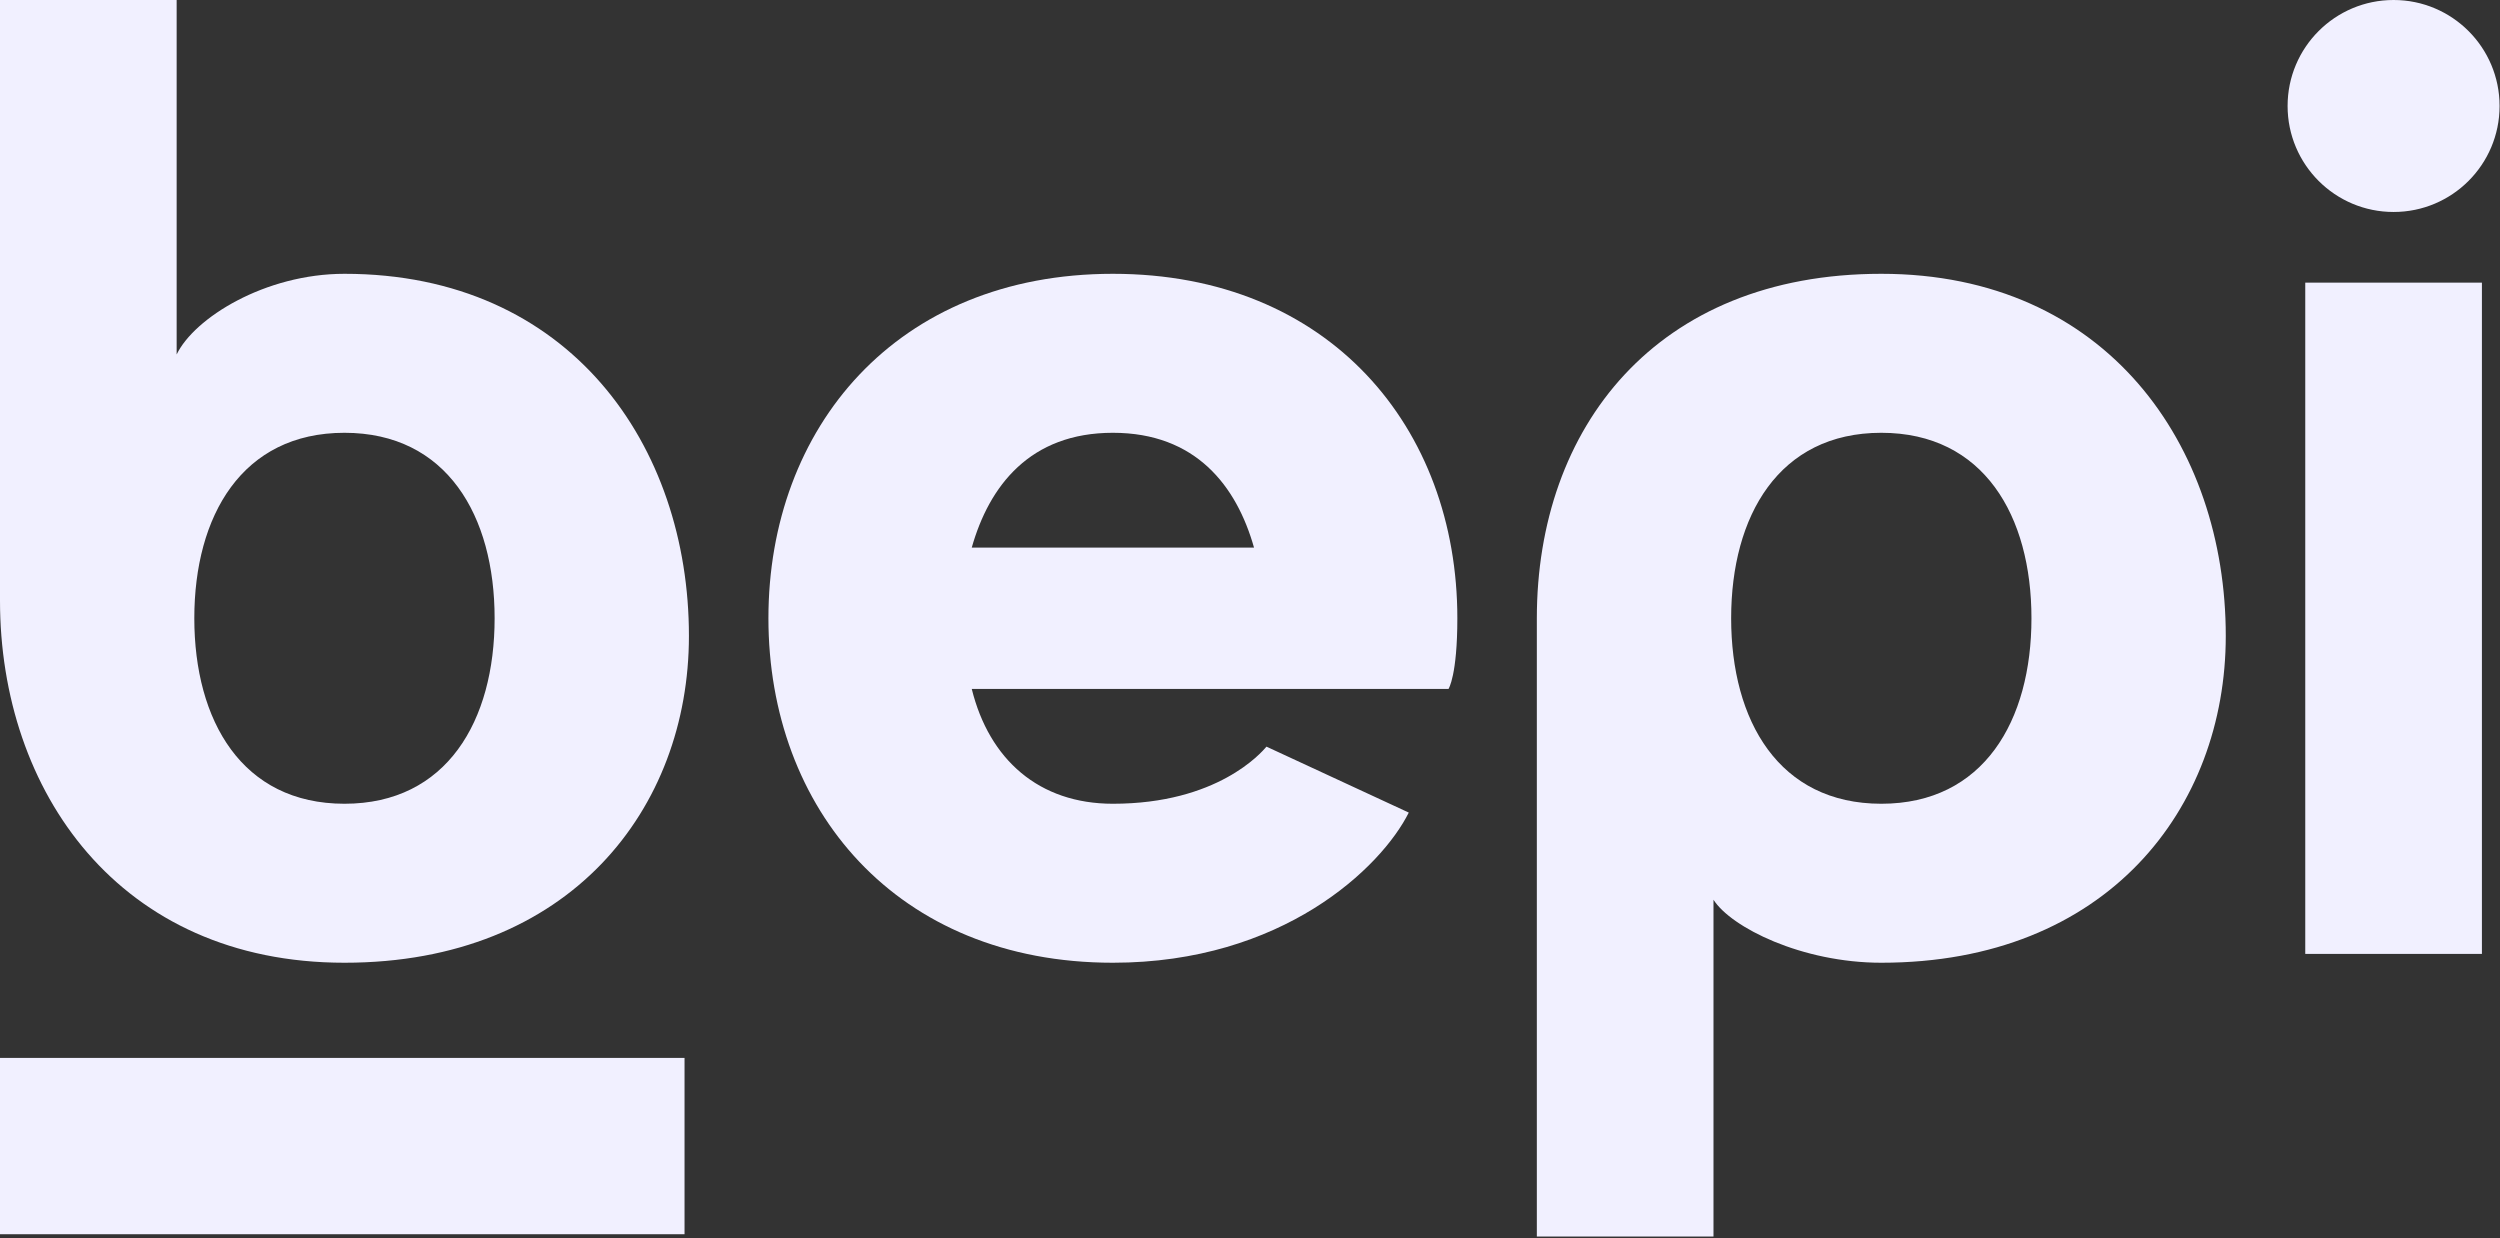
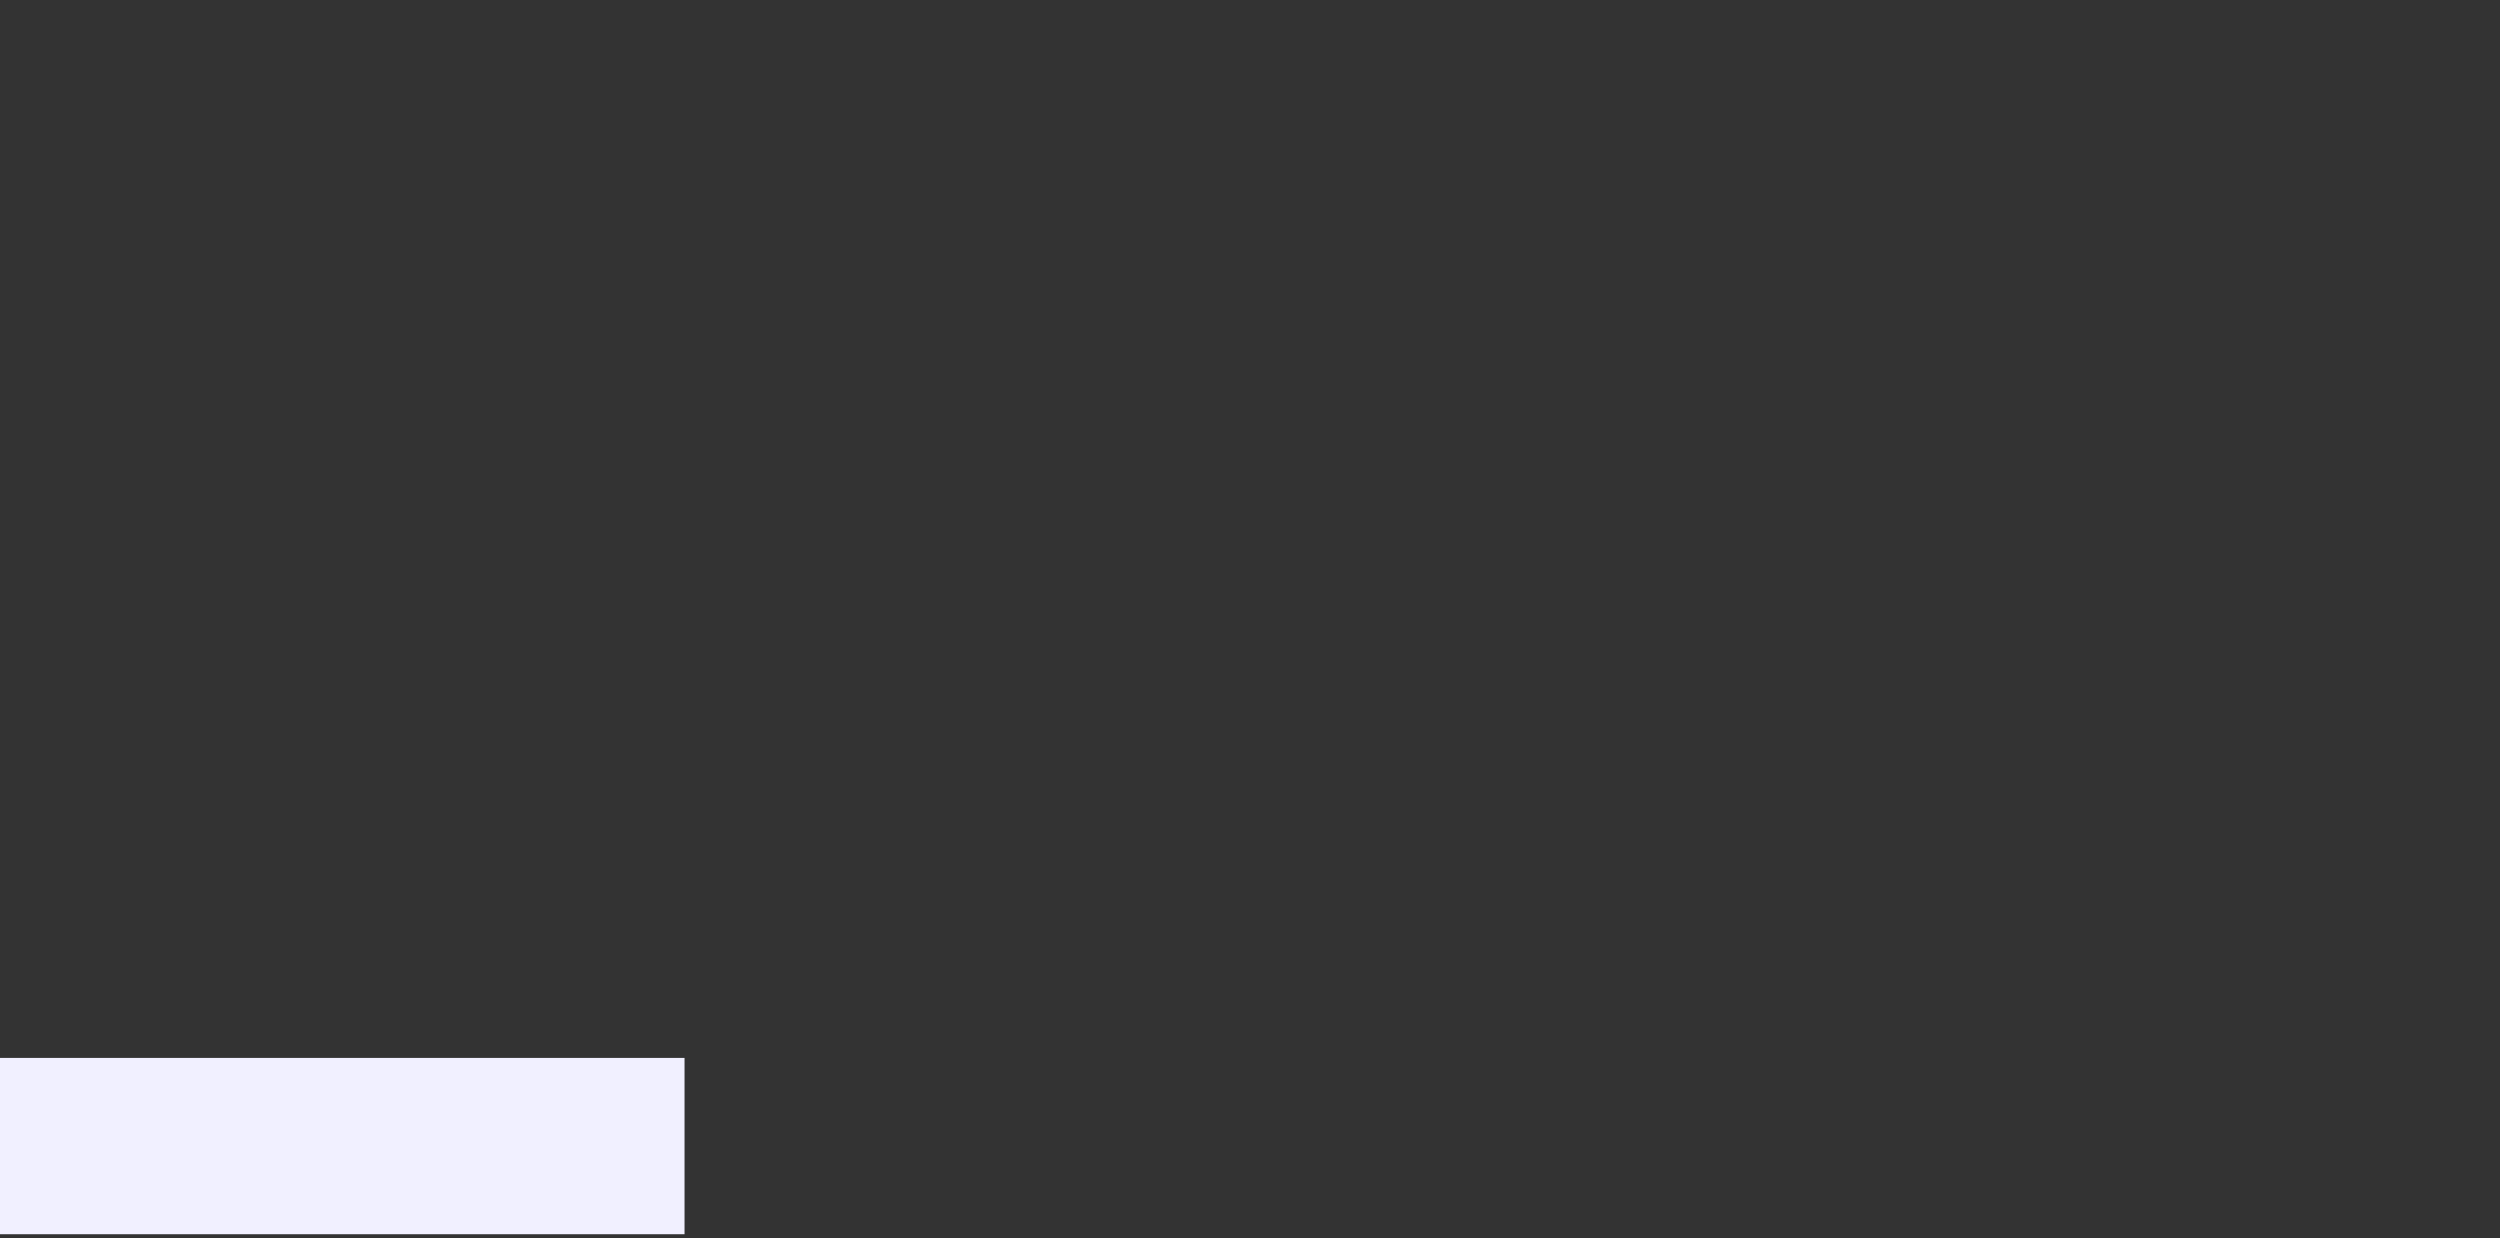
<svg xmlns="http://www.w3.org/2000/svg" width="1056" height="523" viewBox="0 0 1056 523" fill="none">
  <rect x="0" y="0" width="1056" height="523" fill="#333333" stroke="none" />
-   <path fill-rule="evenodd" clip-rule="evenodd" d="M794.662 115.655C889.944 115.655 940.166 188.262 940.166 268.62C940.165 341.516 889.943 406.66 794.662 406.66C761.085 406.66 731.239 391.736 723.778 380.055V522.315H649.161V261.156C649.162 180.799 699.382 115.656 794.662 115.655ZM794.662 182.81C751.393 182.811 731.24 217.887 731.239 261.156C731.239 304.426 751.393 339.504 794.662 339.505C837.932 339.505 858.088 304.426 858.088 261.156C858.088 217.887 837.932 182.81 794.662 182.81Z" fill="#F1F0FF" />
  <path d="M289.146 521.338H4.8635e-07L4.16878e-07 446.862H289.146V521.338Z" fill="#F1F0FF" />
-   <path fill-rule="evenodd" clip-rule="evenodd" d="M74.616 149.722C82.078 134.31 111.924 115.656 145.501 115.655C240.783 115.655 291.004 188.262 291.004 268.62C291.004 341.516 240.782 406.66 145.501 406.66C50.22 406.659 3.1164e-07 334.053 2.36674e-07 253.695L0 9.43208e-07L74.616 8.73598e-07V149.722ZM145.501 182.81C102.232 182.811 82.078 217.887 82.078 261.156C82.078 304.426 102.232 339.504 145.501 339.505C188.771 339.505 208.927 304.426 208.927 261.156C208.926 217.887 188.77 182.81 145.501 182.81Z" fill="#F1F0FF" />
-   <path fill-rule="evenodd" clip-rule="evenodd" d="M470.083 115.655C561.633 115.656 615.583 180.799 615.584 261.156C615.584 285.329 611.878 290.968 611.854 291.004H410.468C417.852 320.85 438.829 339.505 470.083 339.505C514.249 339.505 532.765 317.949 534.967 315.385L595.066 343.234C583.425 366.516 541.676 406.66 470.083 406.66C378.532 406.66 324.582 341.515 324.582 261.156C324.582 180.798 378.533 115.655 470.083 115.655ZM470.083 182.81C435.099 182.81 417.852 205.195 410.468 231.311H529.698C522.314 205.195 505.067 182.811 470.083 182.81Z" fill="#F1F0FF" />
-   <path d="M1048.36 402.928H973.743V119.387H1048.36V402.928Z" fill="#F1F0FF" />
-   <path d="M1011.05 0C1035.78 -2.30665e-08 1055.82 20.045 1055.82 44.771C1055.82 69.496 1035.78 89.539 1011.05 89.539C986.325 89.539 966.282 69.496 966.282 44.771C966.282 20.045 986.325 0 1011.05 0Z" fill="#F1F0FF" />
</svg>